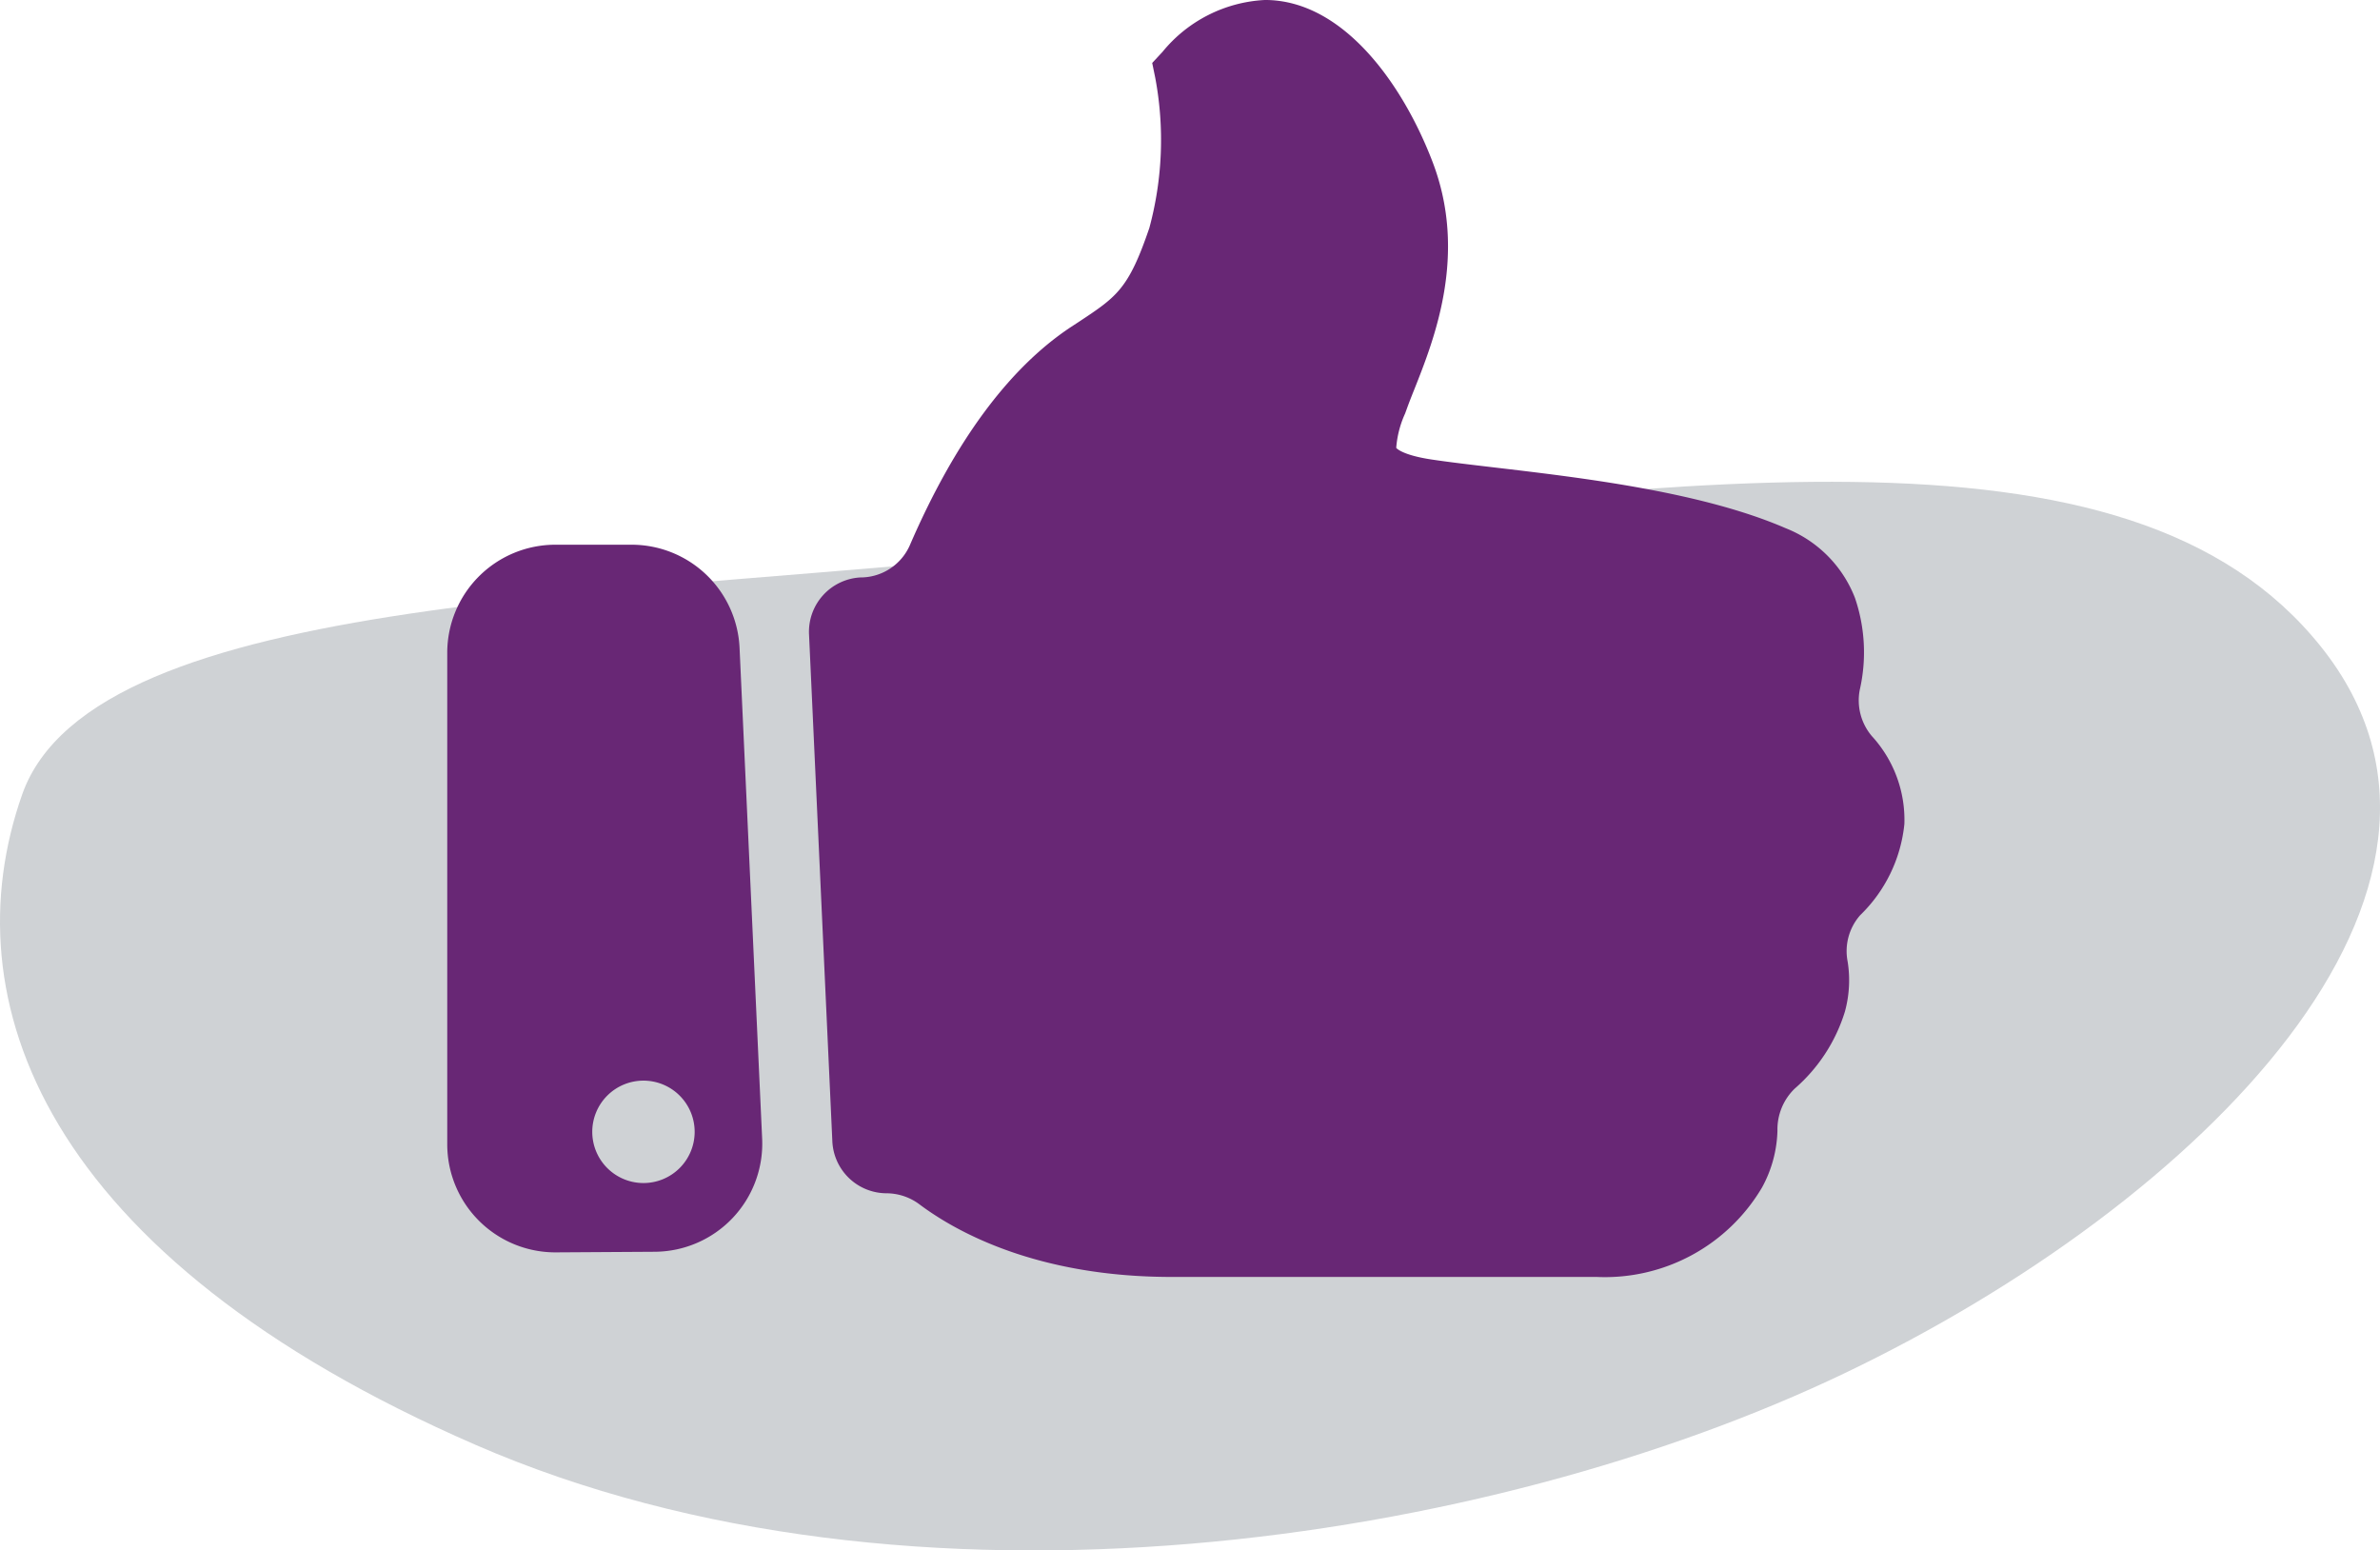
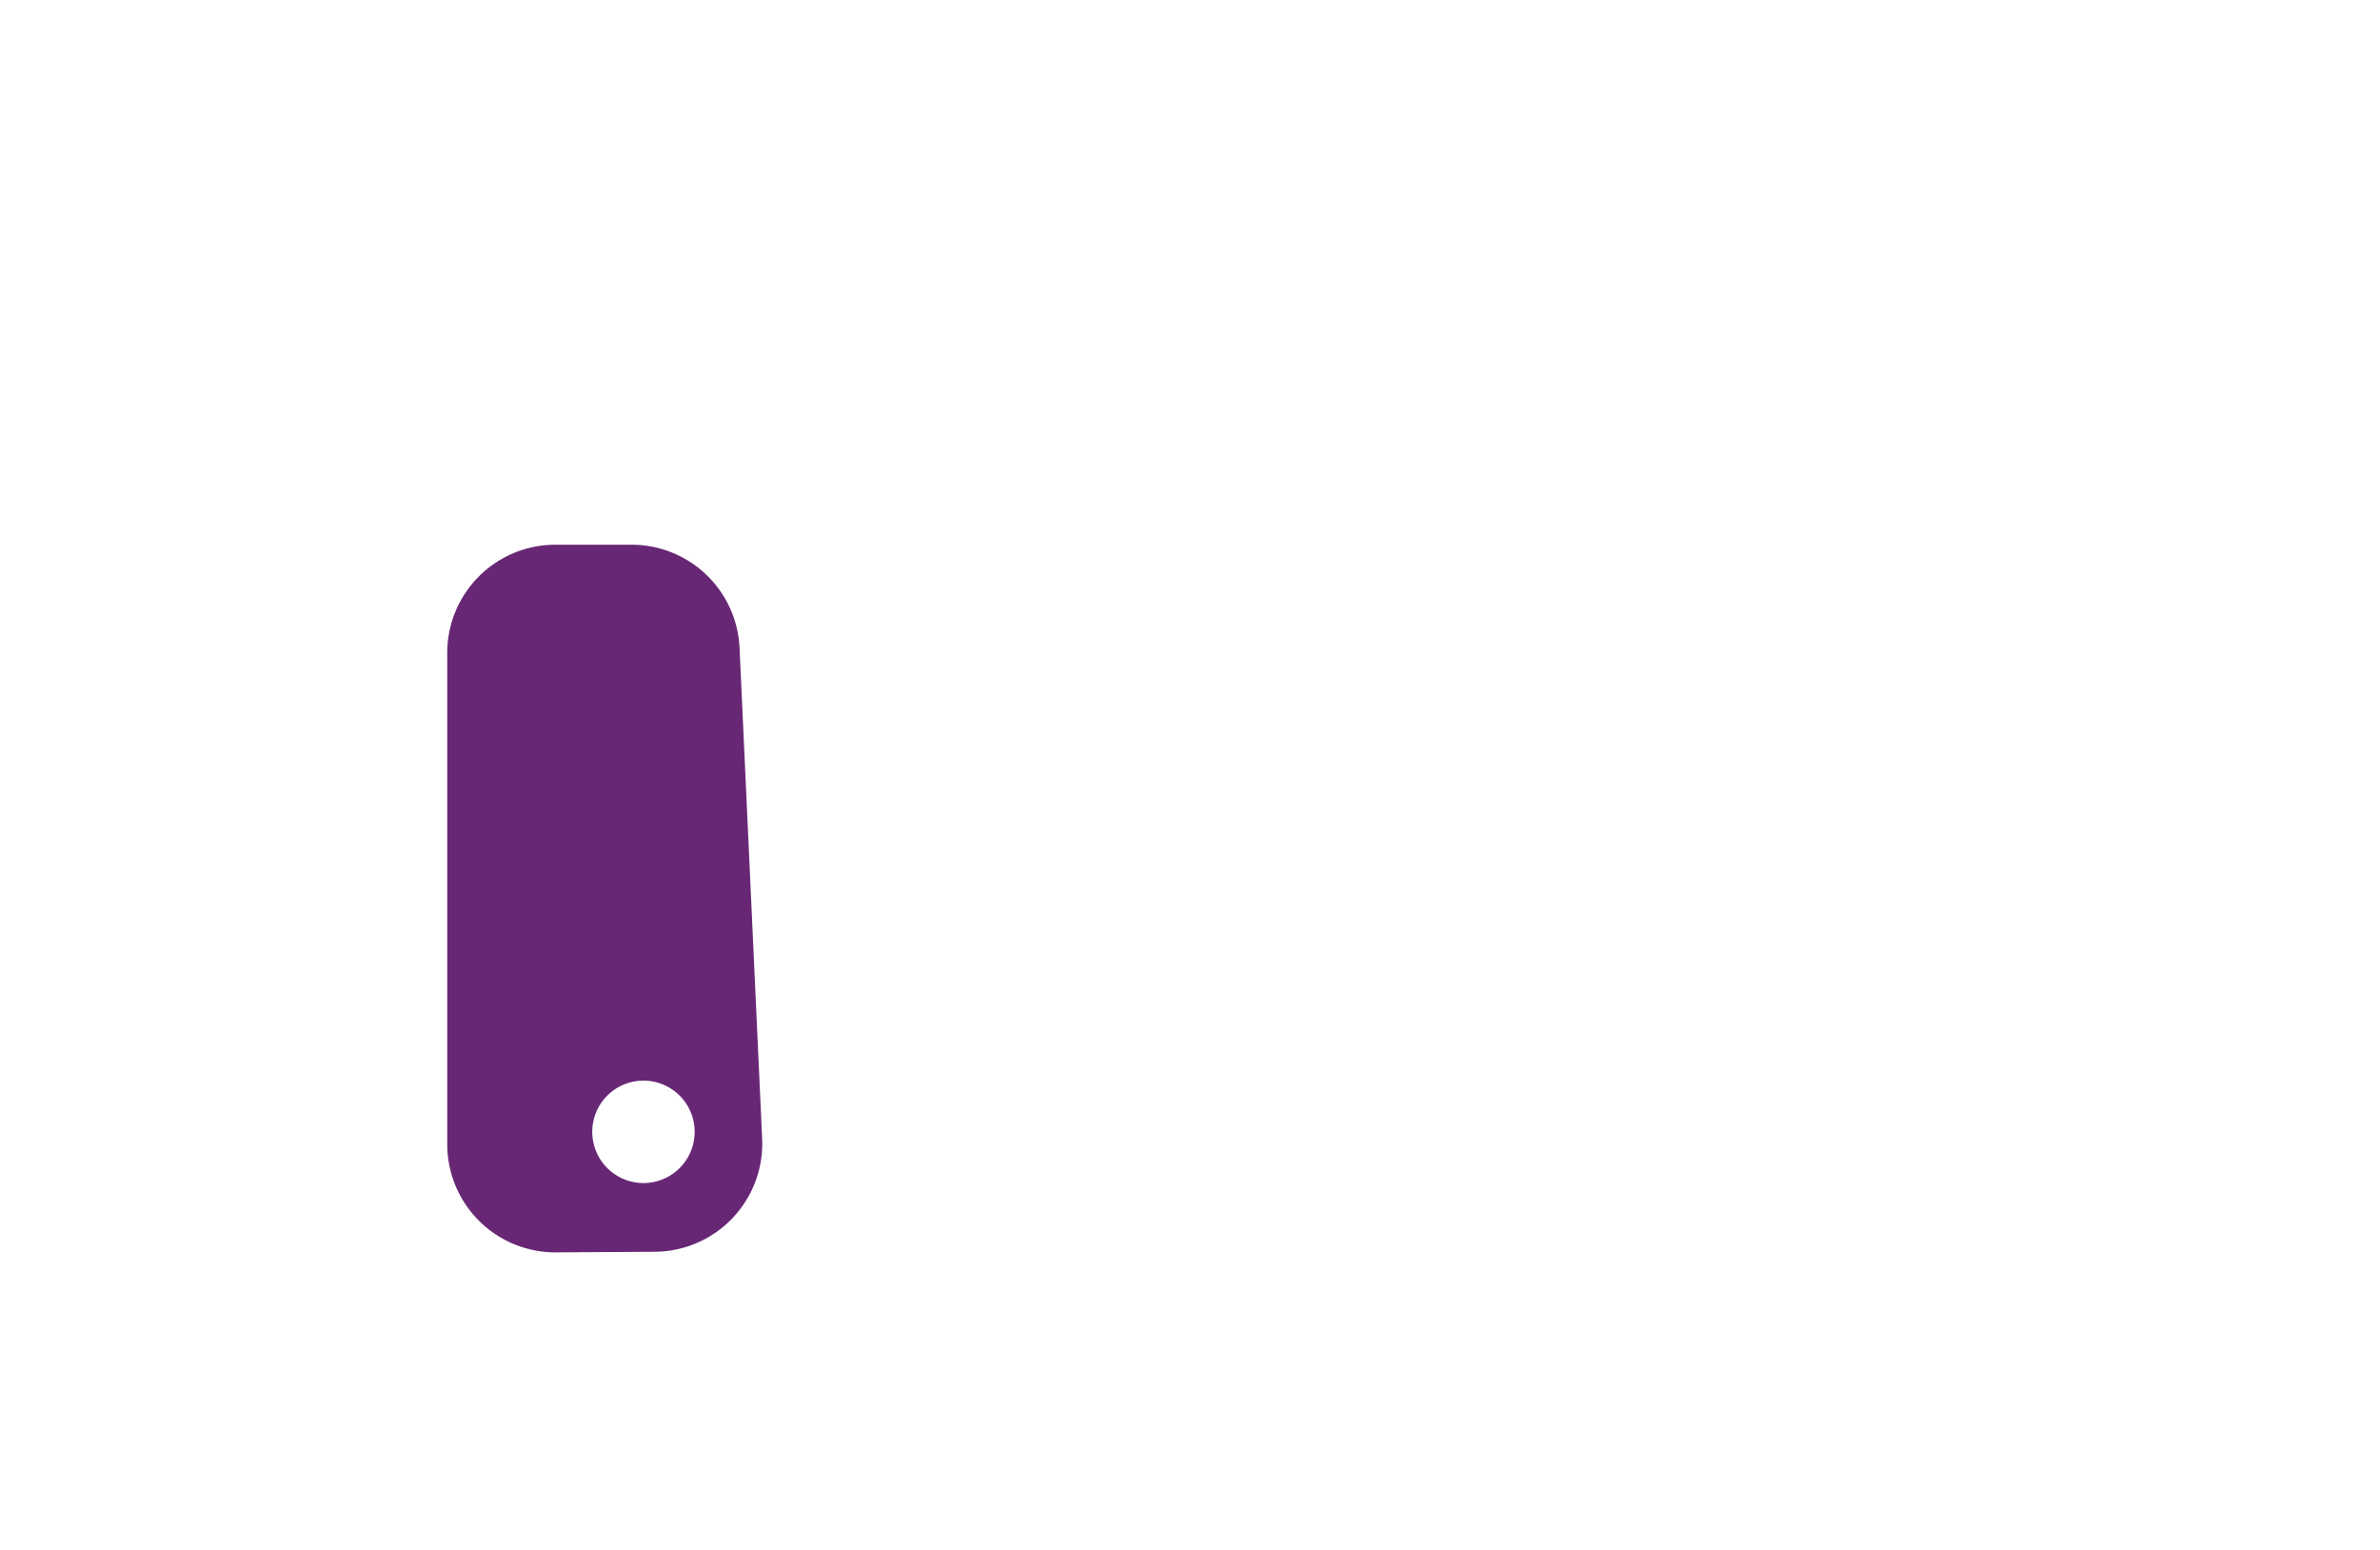
<svg xmlns="http://www.w3.org/2000/svg" viewBox="0 0 129.604 84.421">
  <defs>
    <style>.cls-1{fill:#cfd2d5;}.cls-2{fill:#682775;}</style>
  </defs>
  <g id="_1" data-name="1">
-     <path class="cls-1" d="M60.284,33.466c32.746-3.657,57.245-7.825,67.747,5.354s-6.589,30.27-25.946,39.536S51.224,92.565,27.543,82.269-1.08,57.97,2.833,46.851,35.931,36.186,60.284,33.466Z" transform="translate(-1.627 -3.588)" />
-   </g>
+     </g>
  <g id="THUMBS">
-     <path class="cls-2" d="M103.558,43.667a3.006,3.006,0,0,1-.654-2.529,9.159,9.159,0,0,0-.264-4.993,6.672,6.672,0,0,0-3.769-3.794C94.3,30.368,87.76,29.6,82.986,29.039c-1.315-.155-2.45-.288-3.379-.427-1.655-.246-1.946-.634-1.948-.637a5.493,5.493,0,0,1,.484-1.872l.116-.319c.1-.275.226-.6.375-.969,1.095-2.756,2.928-7.37,1.008-12.4-1.629-4.268-4.884-8.828-9.131-8.828a7.7,7.7,0,0,0-5.582,2.829l-.558.6.164.8A18.327,18.327,0,0,1,64.215,16c-1.132,3.323-1.762,3.74-3.848,5.118l-.459.3c-3.364,2.244-6.3,6.227-8.736,11.86A2.935,2.935,0,0,1,48.6,35.028l-.08,0a2.963,2.963,0,0,0-2.837,3.1l1.27,27.608a2.964,2.964,0,0,0,2.96,2.827h0a3.012,3.012,0,0,1,1.8.615c2.008,1.5,6.4,3.94,13.719,3.94H88.577a9.937,9.937,0,0,0,9-4.868,6.781,6.781,0,0,0,.842-3.094,3.093,3.093,0,0,1,.937-2.29,9.075,9.075,0,0,0,2.735-4.191,6.453,6.453,0,0,0,.152-2.719,2.962,2.962,0,0,1,.679-2.533,8.029,8.029,0,0,0,2.409-4.97A6.749,6.749,0,0,0,103.558,43.667Z" transform="translate(-1.627 -3.588)" />
-     <path class="cls-2" d="M25.982,65.892V39.136a5.888,5.888,0,0,1,5.888-5.888h4.146A5.887,5.887,0,0,1,41.9,38.865l1.23,26.723a5.888,5.888,0,0,1-5.846,6.159l-5.376.033A5.888,5.888,0,0,1,25.982,65.892Zm10.685-3.463a2.788,2.788,0,1,0,2.788,2.788A2.788,2.788,0,0,0,36.667,62.429Z" transform="translate(-1.627 -3.588)" />
+     <path class="cls-2" d="M25.982,65.892V39.136a5.888,5.888,0,0,1,5.888-5.888h4.146A5.887,5.887,0,0,1,41.9,38.865l1.23,26.723a5.888,5.888,0,0,1-5.846,6.159l-5.376.033A5.888,5.888,0,0,1,25.982,65.892m10.685-3.463a2.788,2.788,0,1,0,2.788,2.788A2.788,2.788,0,0,0,36.667,62.429Z" transform="translate(-1.627 -3.588)" />
  </g>
</svg>